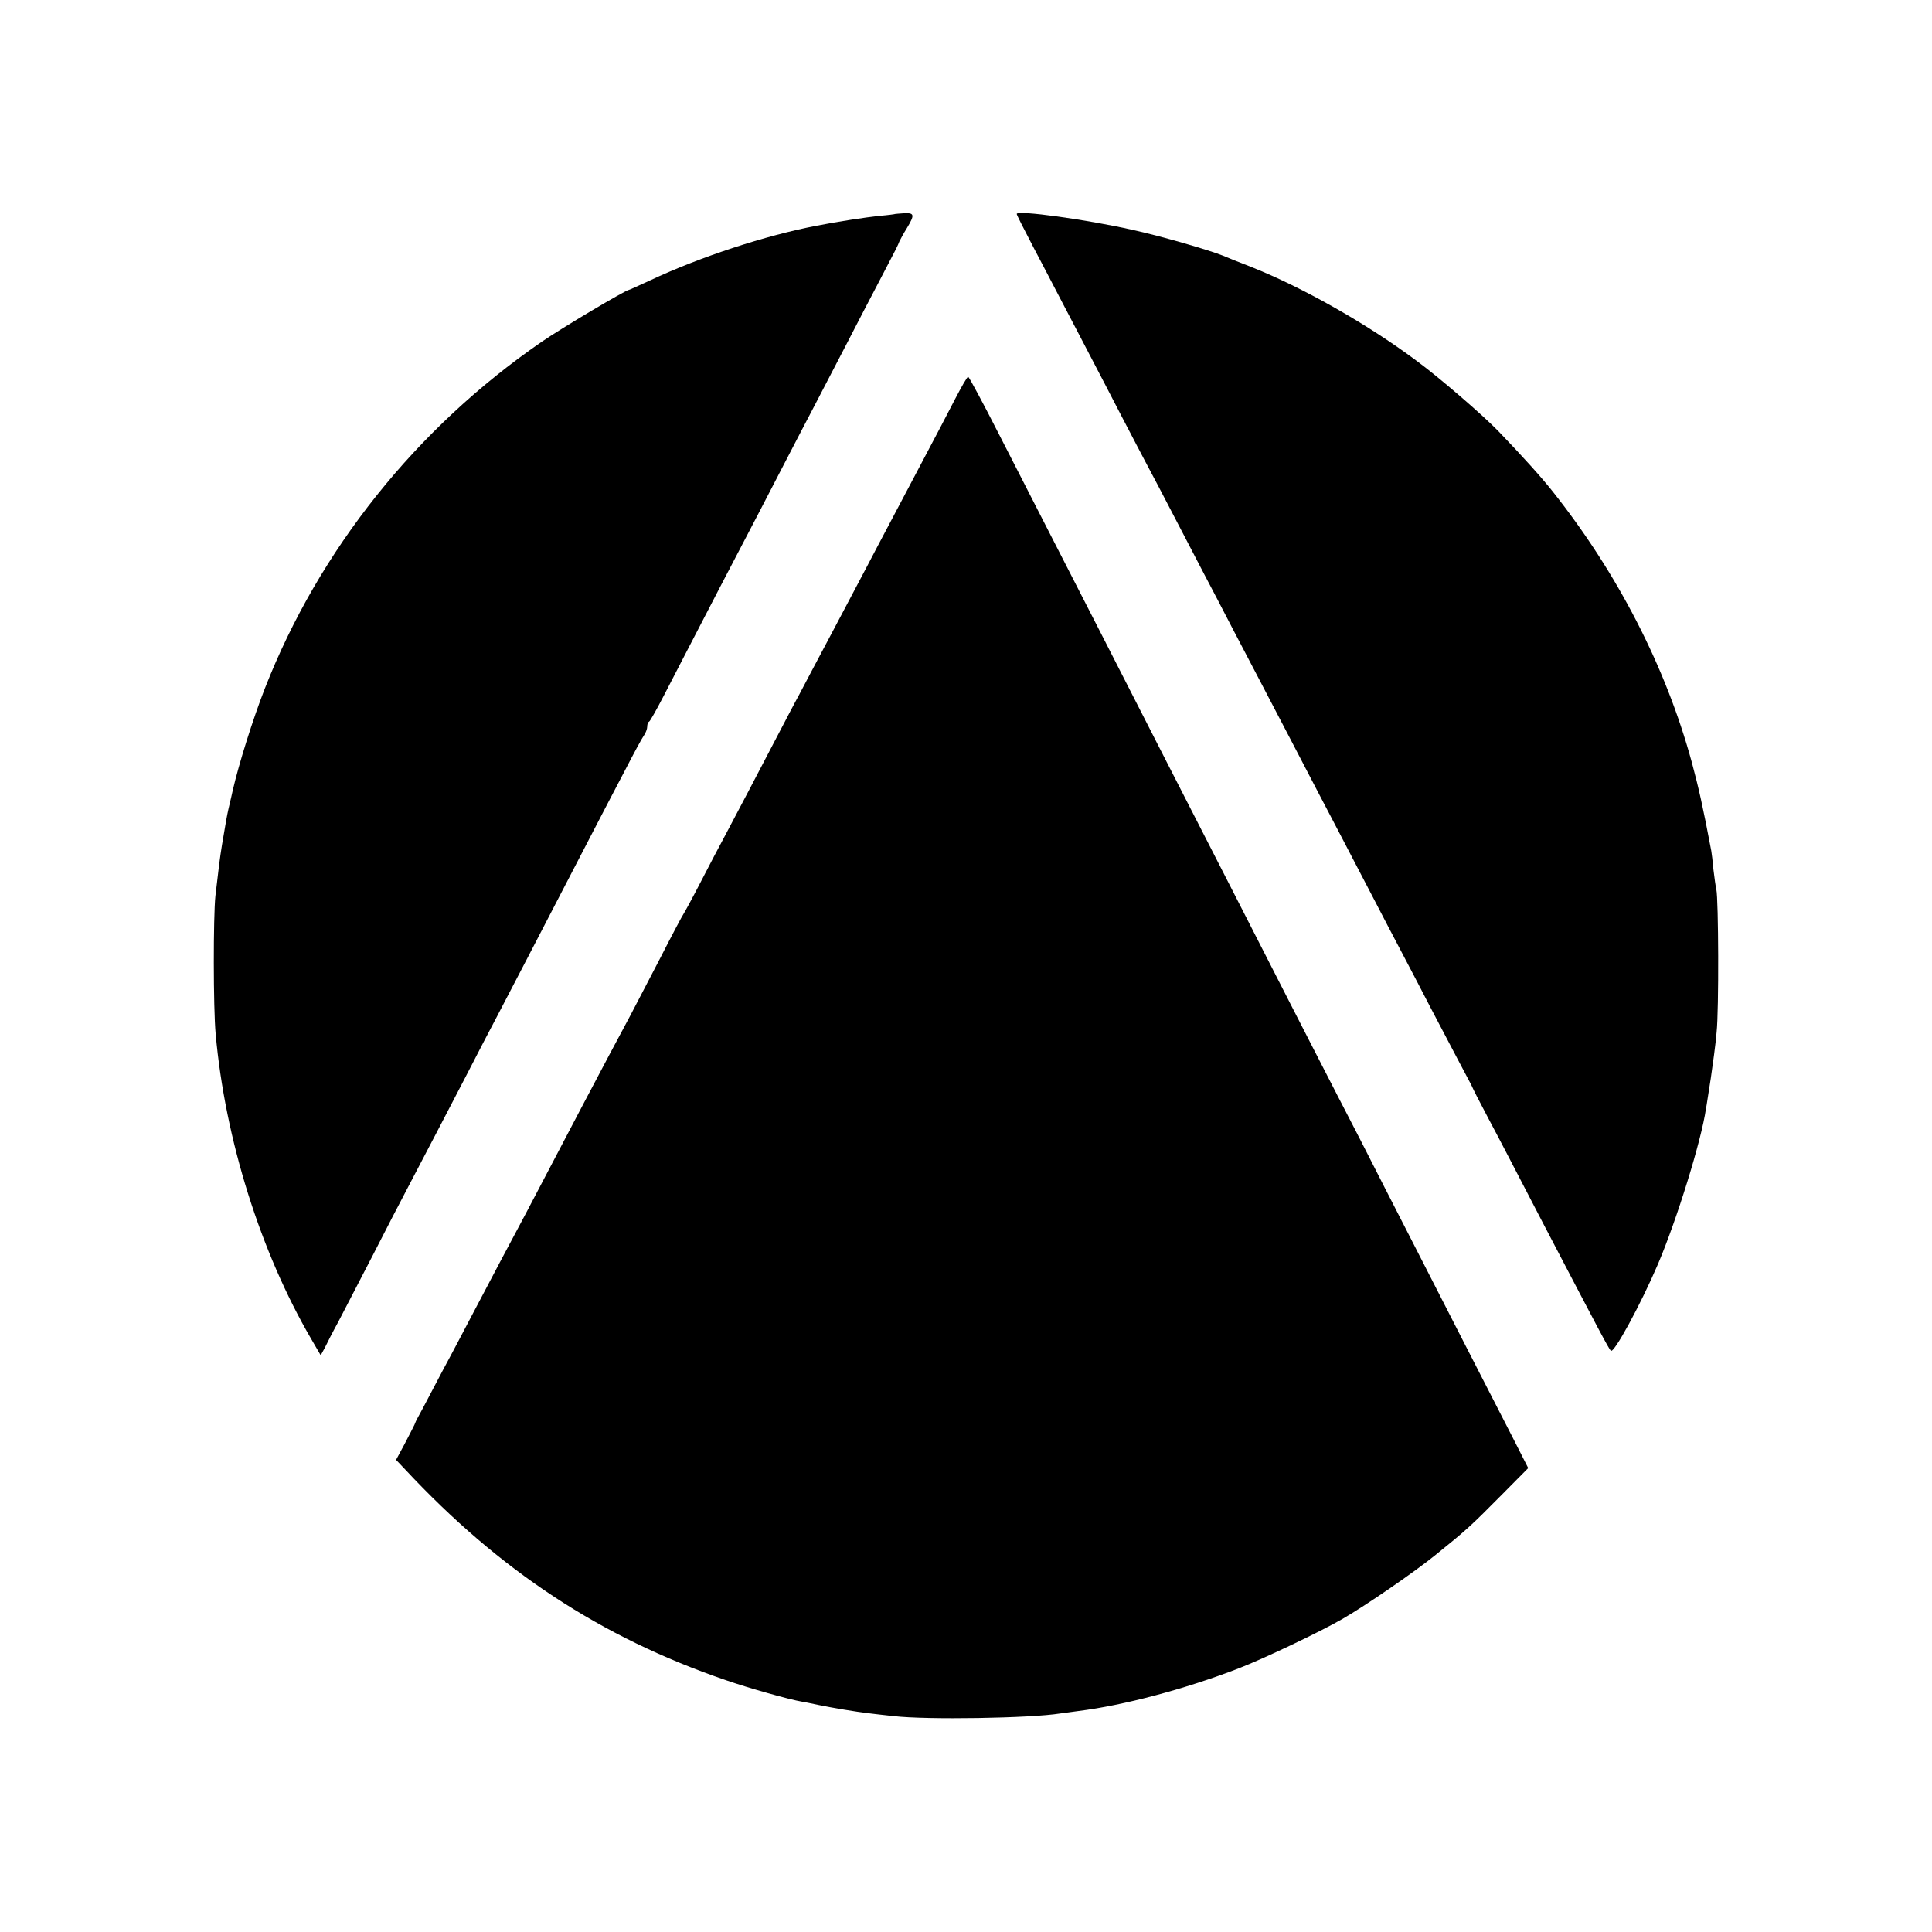
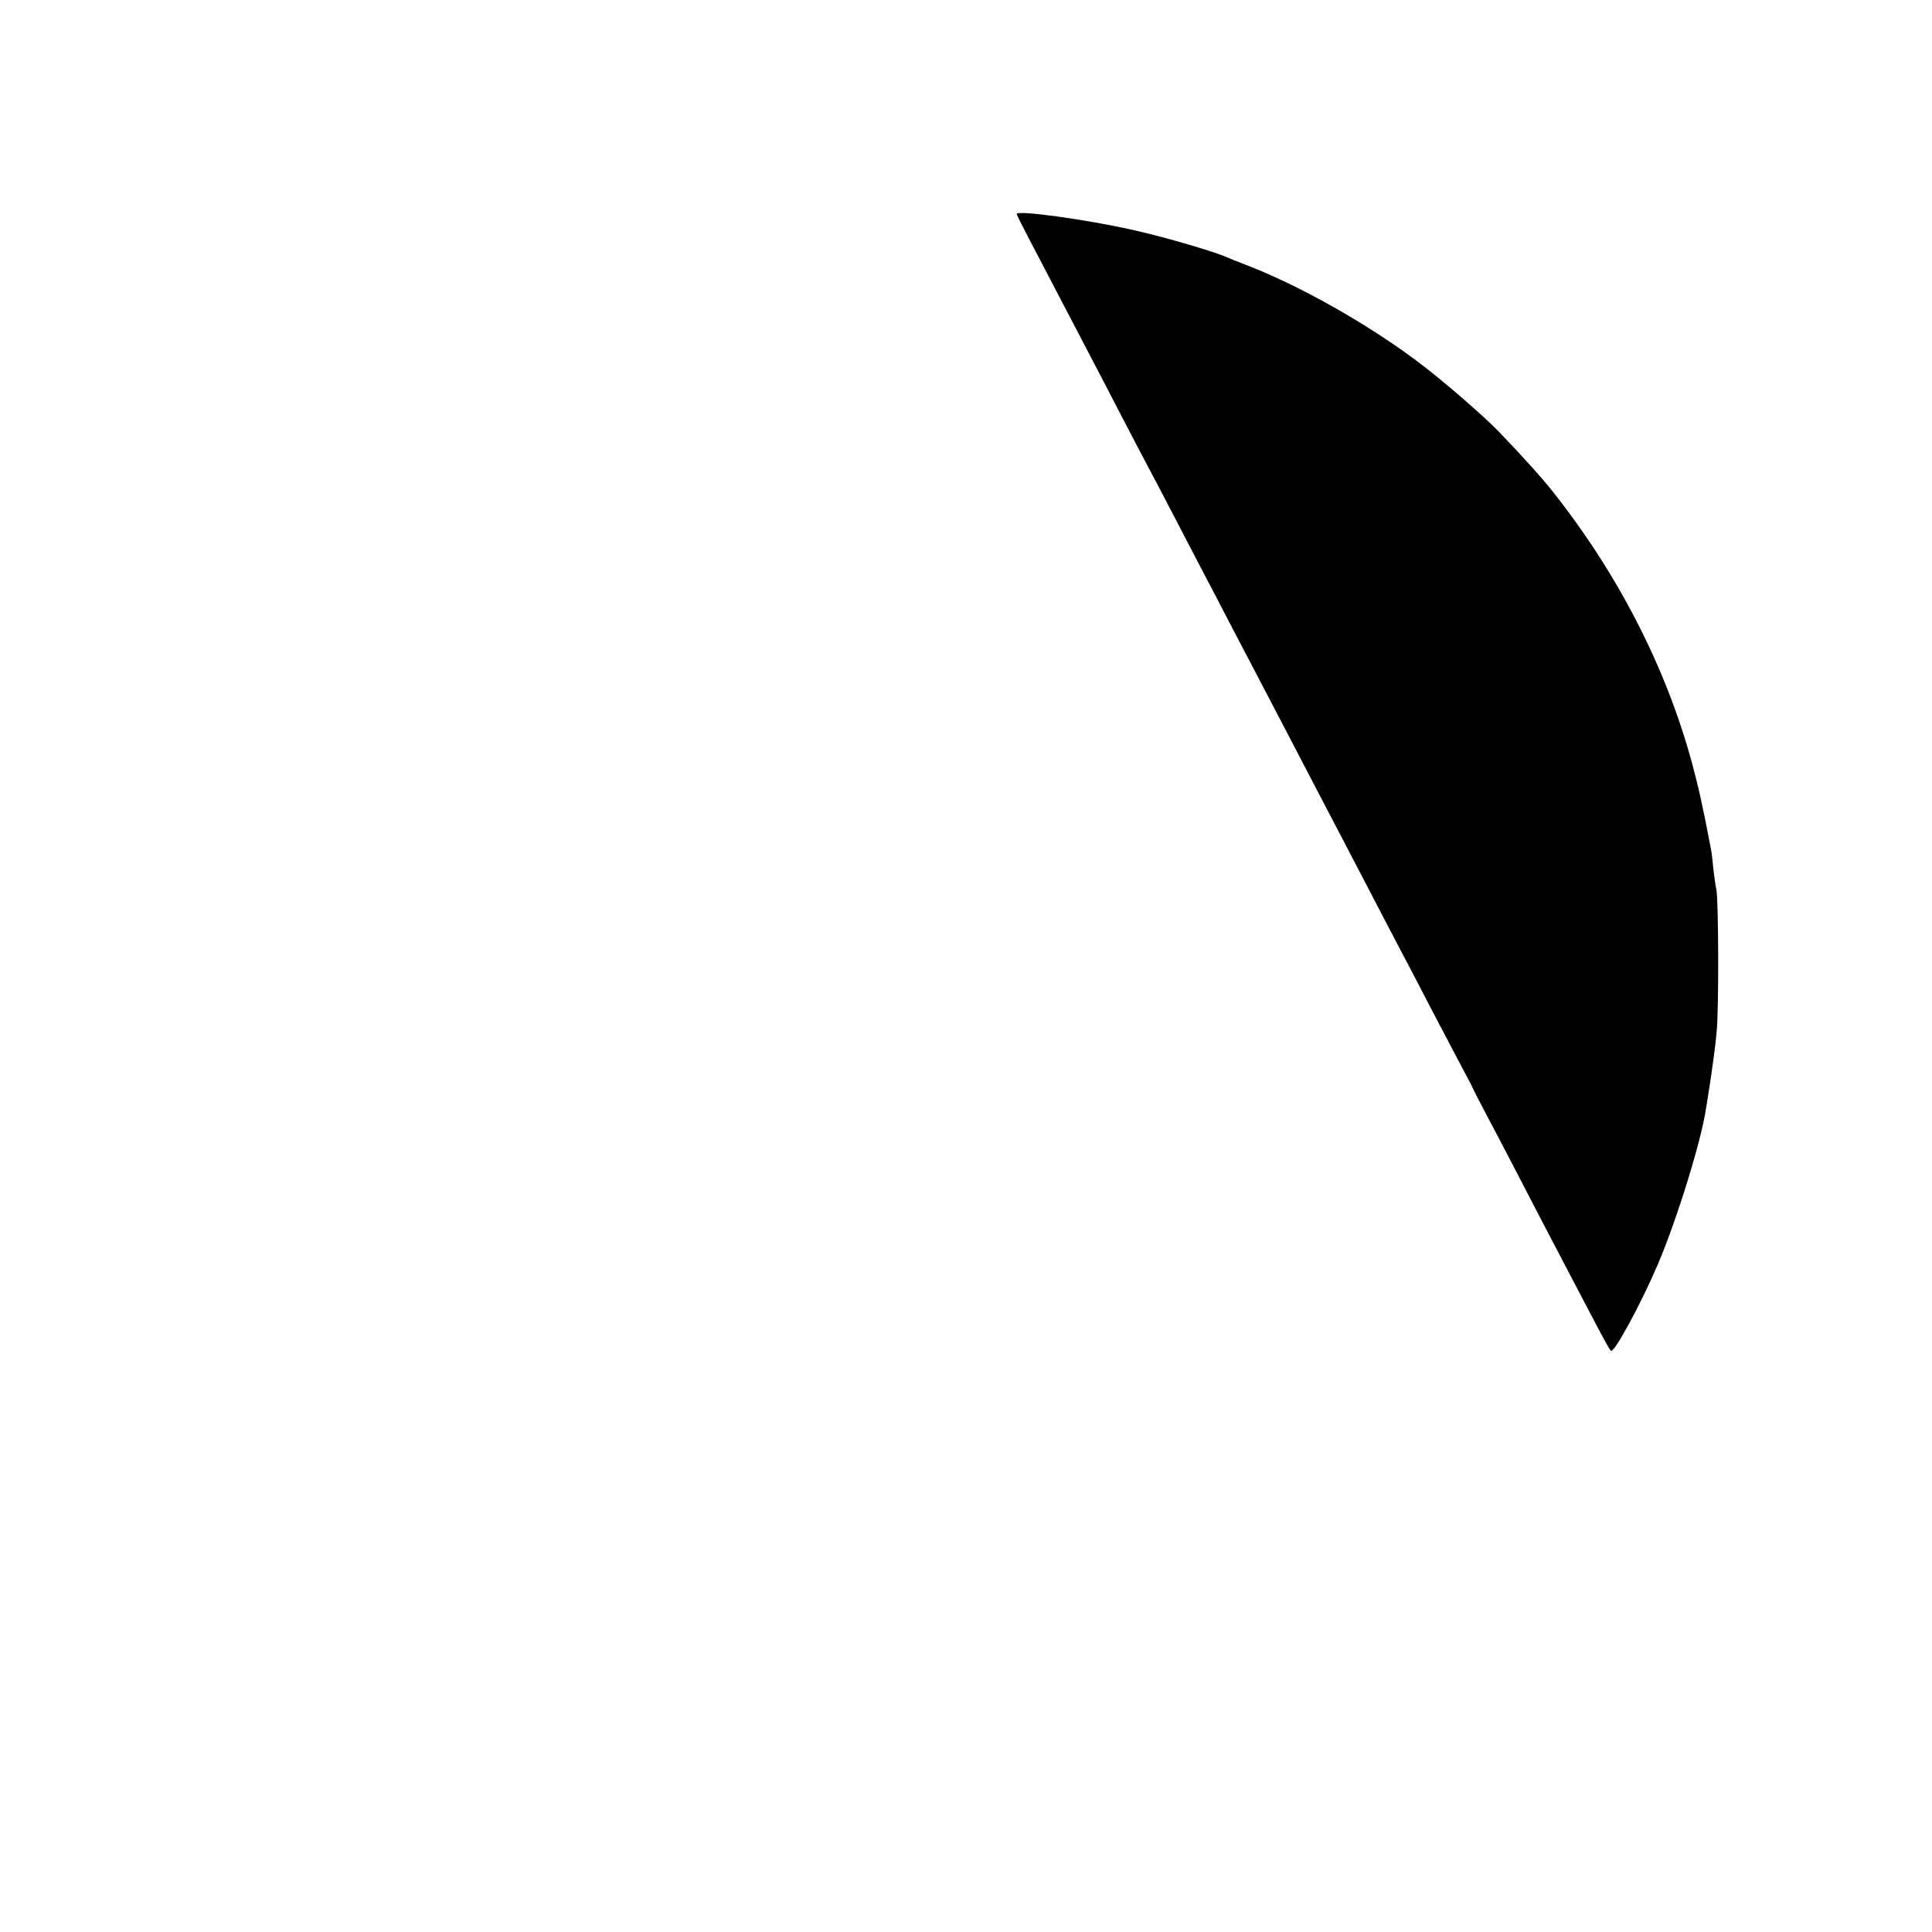
<svg xmlns="http://www.w3.org/2000/svg" version="1.0" width="800pt" height="800pt" viewBox="0 0 800 800" preserveAspectRatio="xMidYMid meet">
  <g transform="translate(0,800) scale(0.1,-0.1)" fill="#000000" stroke="none">
-     <path d="M3707 7114 c-1 -1 -31 -5 -67 -8 -55 -6 -169 -23 -260 -41 -210 -40 -482 -129 -688 -226 -46 -21 -85 -39 -87 -39 -13 0 -282 -160 -363 -216 -518 -357 -920 -860 -1145 -1434 -50 -128 -108 -313 -133 -422 -4 -19 -8 -35 -18 -78 -6 -27 -10 -48 -27 -150 -10 -64 -12 -81 -27 -210 -9 -86 -9 -463 1 -571 39 -437 186 -904 396 -1264 l39 -67 18 33 c9 19 33 66 54 104 20 39 83 160 140 270 56 110 124 241 150 290 79 151 153 292 240 460 45 88 104 201 130 250 26 50 82 158 125 240 90 173 179 345 275 530 37 72 96 184 130 249 34 66 68 129 76 140 8 11 14 28 14 37 0 10 3 19 8 21 4 2 31 50 61 108 52 100 102 198 233 450 156 299 191 365 263 505 43 83 99 191 125 240 26 50 84 162 130 250 45 88 110 212 143 275 74 141 74 142 81 160 4 8 17 33 31 55 33 55 32 64 -11 62 -20 -1 -36 -3 -37 -3z" />
    <path d="M4210 7114 c0 -4 29 -61 64 -128 35 -67 92 -175 126 -241 35 -66 86 -165 115 -220 29 -55 87 -167 130 -250 43 -82 92 -177 110 -210 18 -33 65 -123 105 -200 40 -77 96 -185 125 -240 29 -55 83 -158 120 -230 37 -71 87 -166 110 -210 23 -44 75 -143 115 -220 40 -77 96 -185 125 -240 53 -102 123 -234 235 -450 34 -66 86 -165 115 -220 29 -55 83 -158 120 -230 37 -71 88 -168 113 -215 25 -47 49 -93 54 -102 13 -29 27 -55 72 -141 45 -84 123 -235 228 -437 233 -446 268 -512 278 -523 12 -14 123 190 195 358 79 186 180 512 199 644 3 14 11 71 20 126 8 55 20 141 24 190 10 91 8 552 -1 592 -3 12 -8 49 -12 82 -3 33 -7 68 -9 78 -35 185 -52 260 -81 368 -108 395 -307 781 -575 1119 -44 56 -125 146 -225 250 -66 68 -244 222 -342 294 -204 152 -471 303 -683 387 -52 20 -104 41 -115 46 -57 23 -256 81 -375 107 -190 43 -480 83 -480 66z" />
-     <path d="M3955 6348 c-26 -51 -85 -163 -130 -248 -45 -85 -108 -204 -140 -265 -32 -60 -77 -146 -100 -190 -23 -44 -86 -163 -140 -265 -54 -102 -115 -216 -135 -255 -21 -38 -63 -119 -95 -180 -89 -171 -164 -313 -210 -400 -24 -44 -71 -134 -105 -200 -34 -66 -66 -124 -70 -130 -4 -5 -47 -86 -95 -180 -48 -93 -105 -201 -125 -240 -87 -161 -312 -589 -375 -710 -37 -71 -80 -152 -95 -180 -27 -50 -90 -169 -193 -365 -30 -58 -66 -125 -79 -150 -14 -25 -48 -90 -77 -145 -29 -55 -56 -107 -61 -115 -5 -8 -11 -22 -14 -30 -4 -8 -22 -44 -41 -80 l-35 -65 38 -40 c391 -419 810 -695 1327 -872 98 -34 266 -81 315 -89 14 -2 45 -9 70 -14 58 -12 154 -28 205 -34 22 -3 69 -8 105 -12 136 -16 568 -9 691 11 13 2 47 6 74 10 186 23 443 91 665 177 101 39 337 151 430 205 97 56 299 195 385 265 129 104 146 120 271 246 l112 113 -62 122 c-108 210 -299 583 -421 822 -65 127 -160 312 -211 413 -52 100 -136 264 -188 365 -51 100 -149 290 -216 422 -67 132 -169 330 -225 440 -118 230 -281 549 -450 880 -65 127 -157 307 -205 400 -48 94 -143 279 -211 412 -68 134 -127 243 -130 243 -4 0 -28 -42 -54 -92z" />
  </g>
</svg>